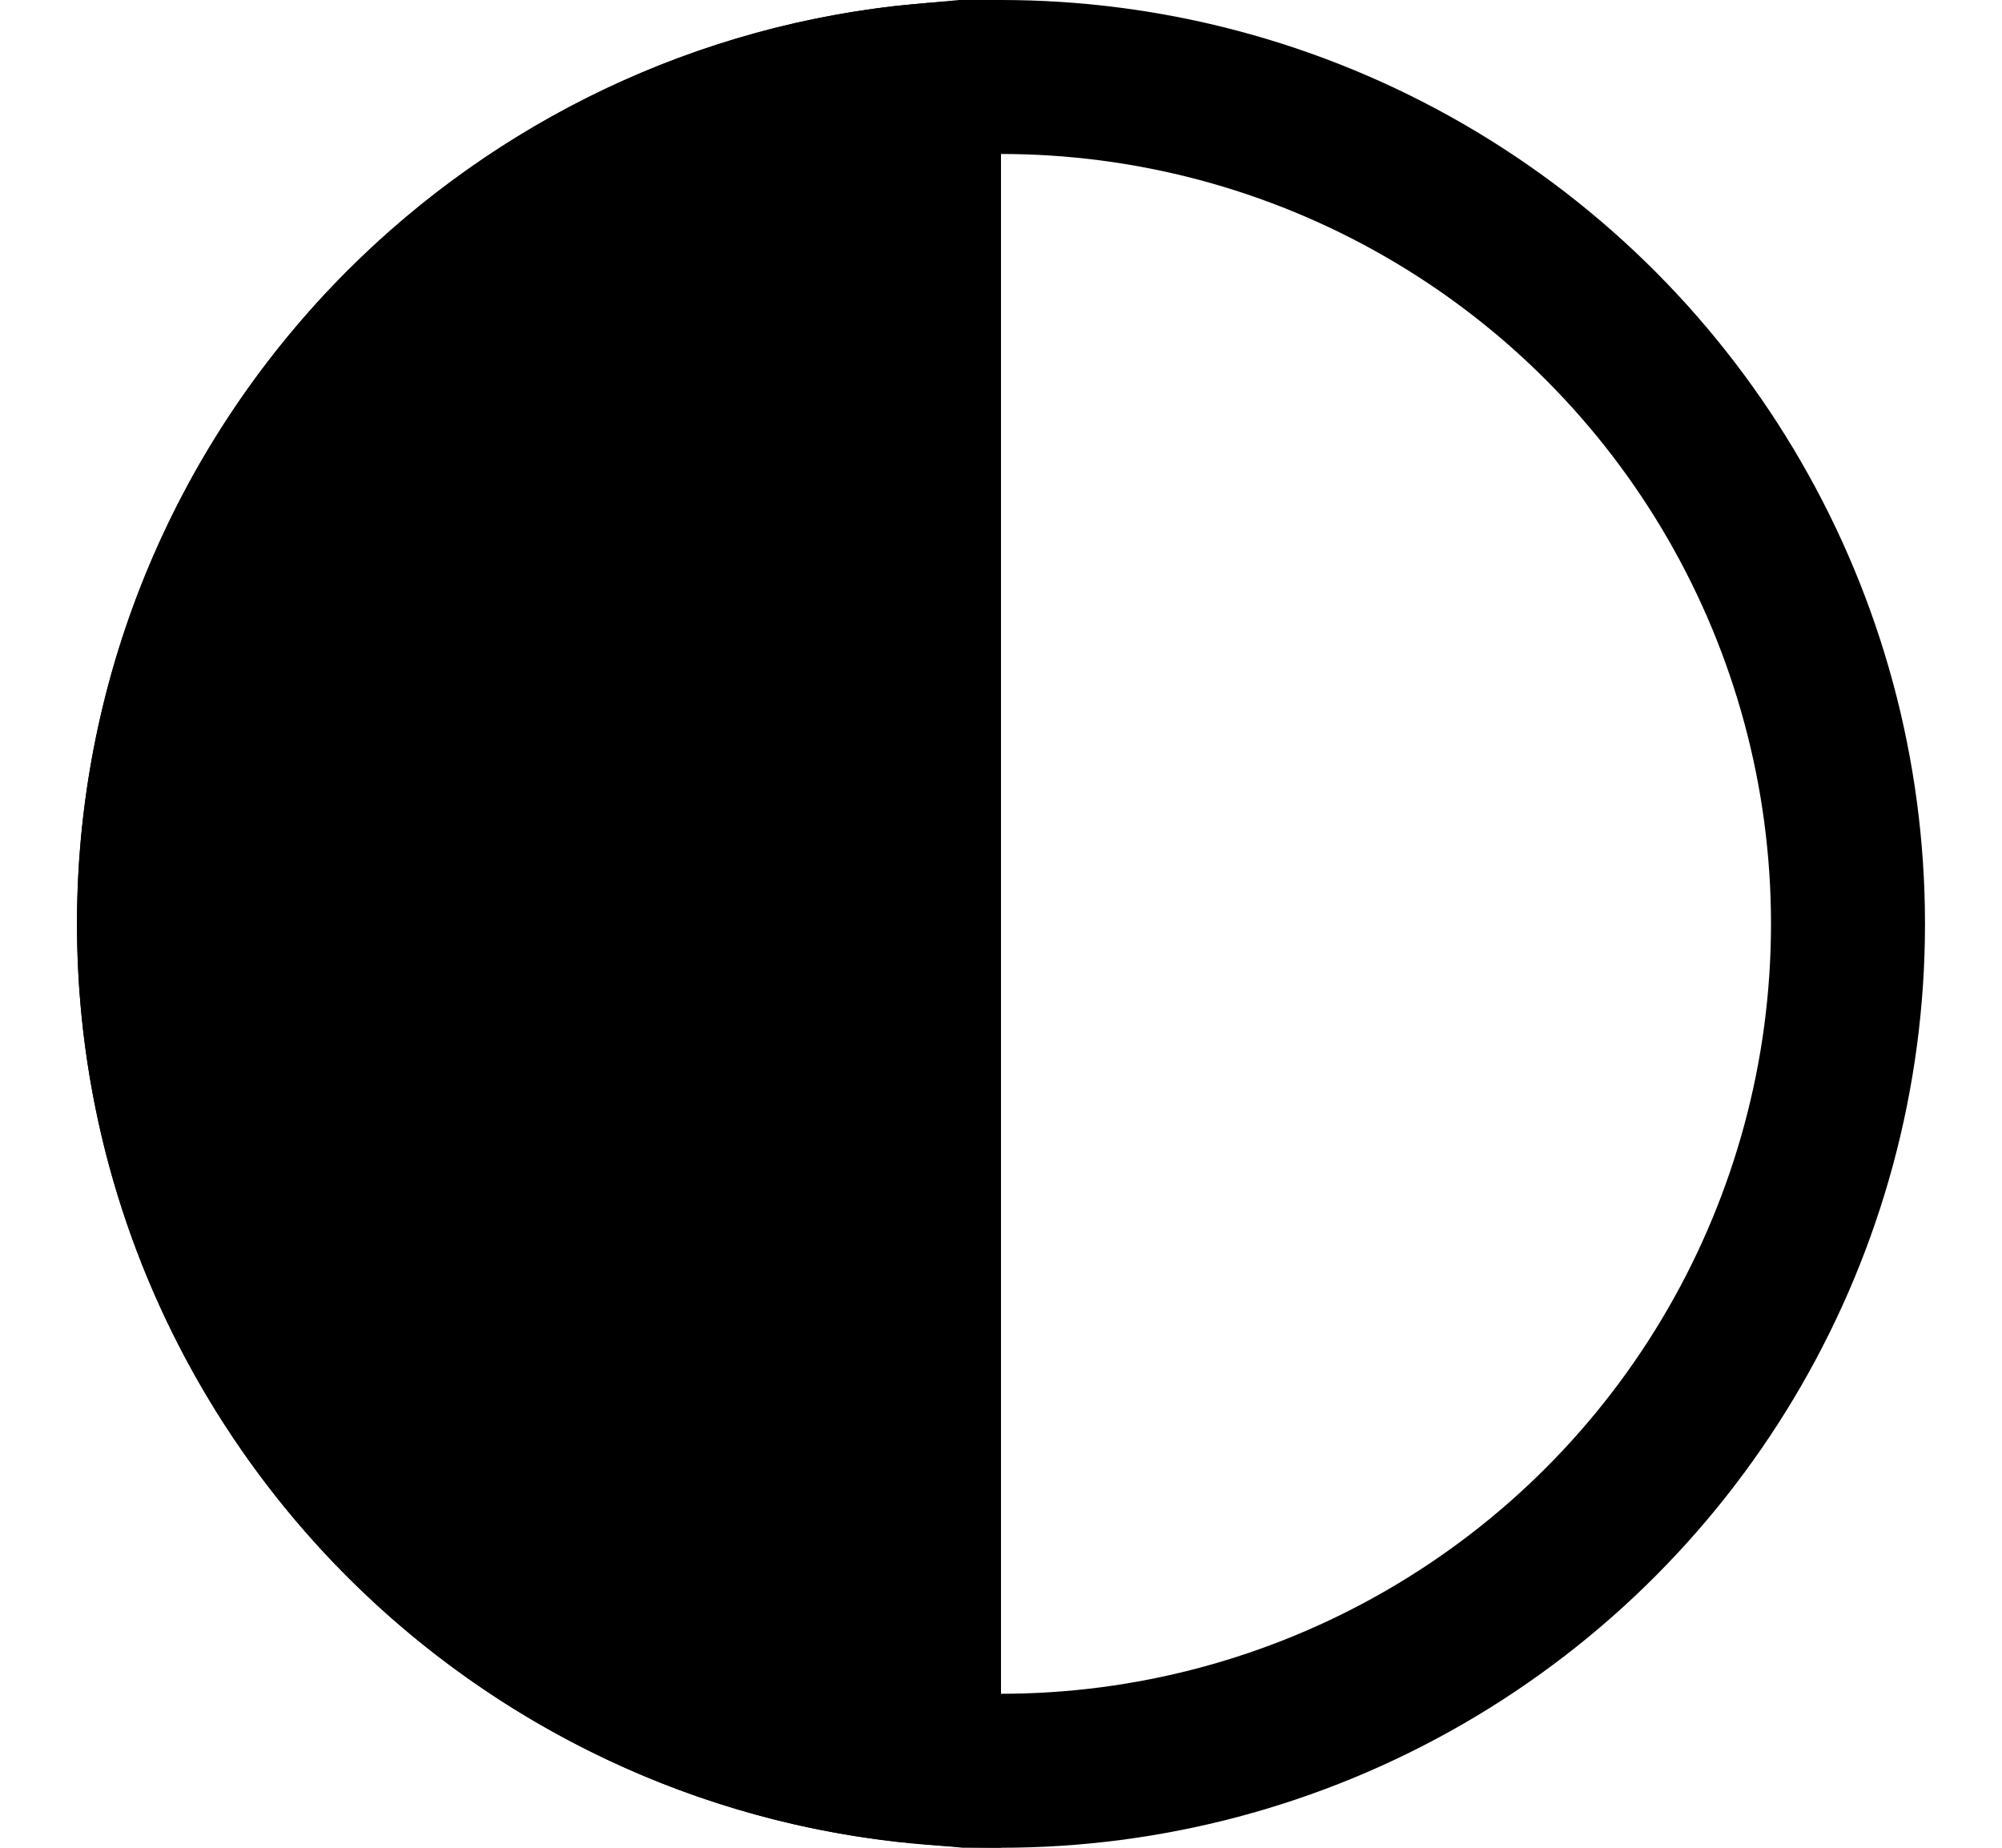
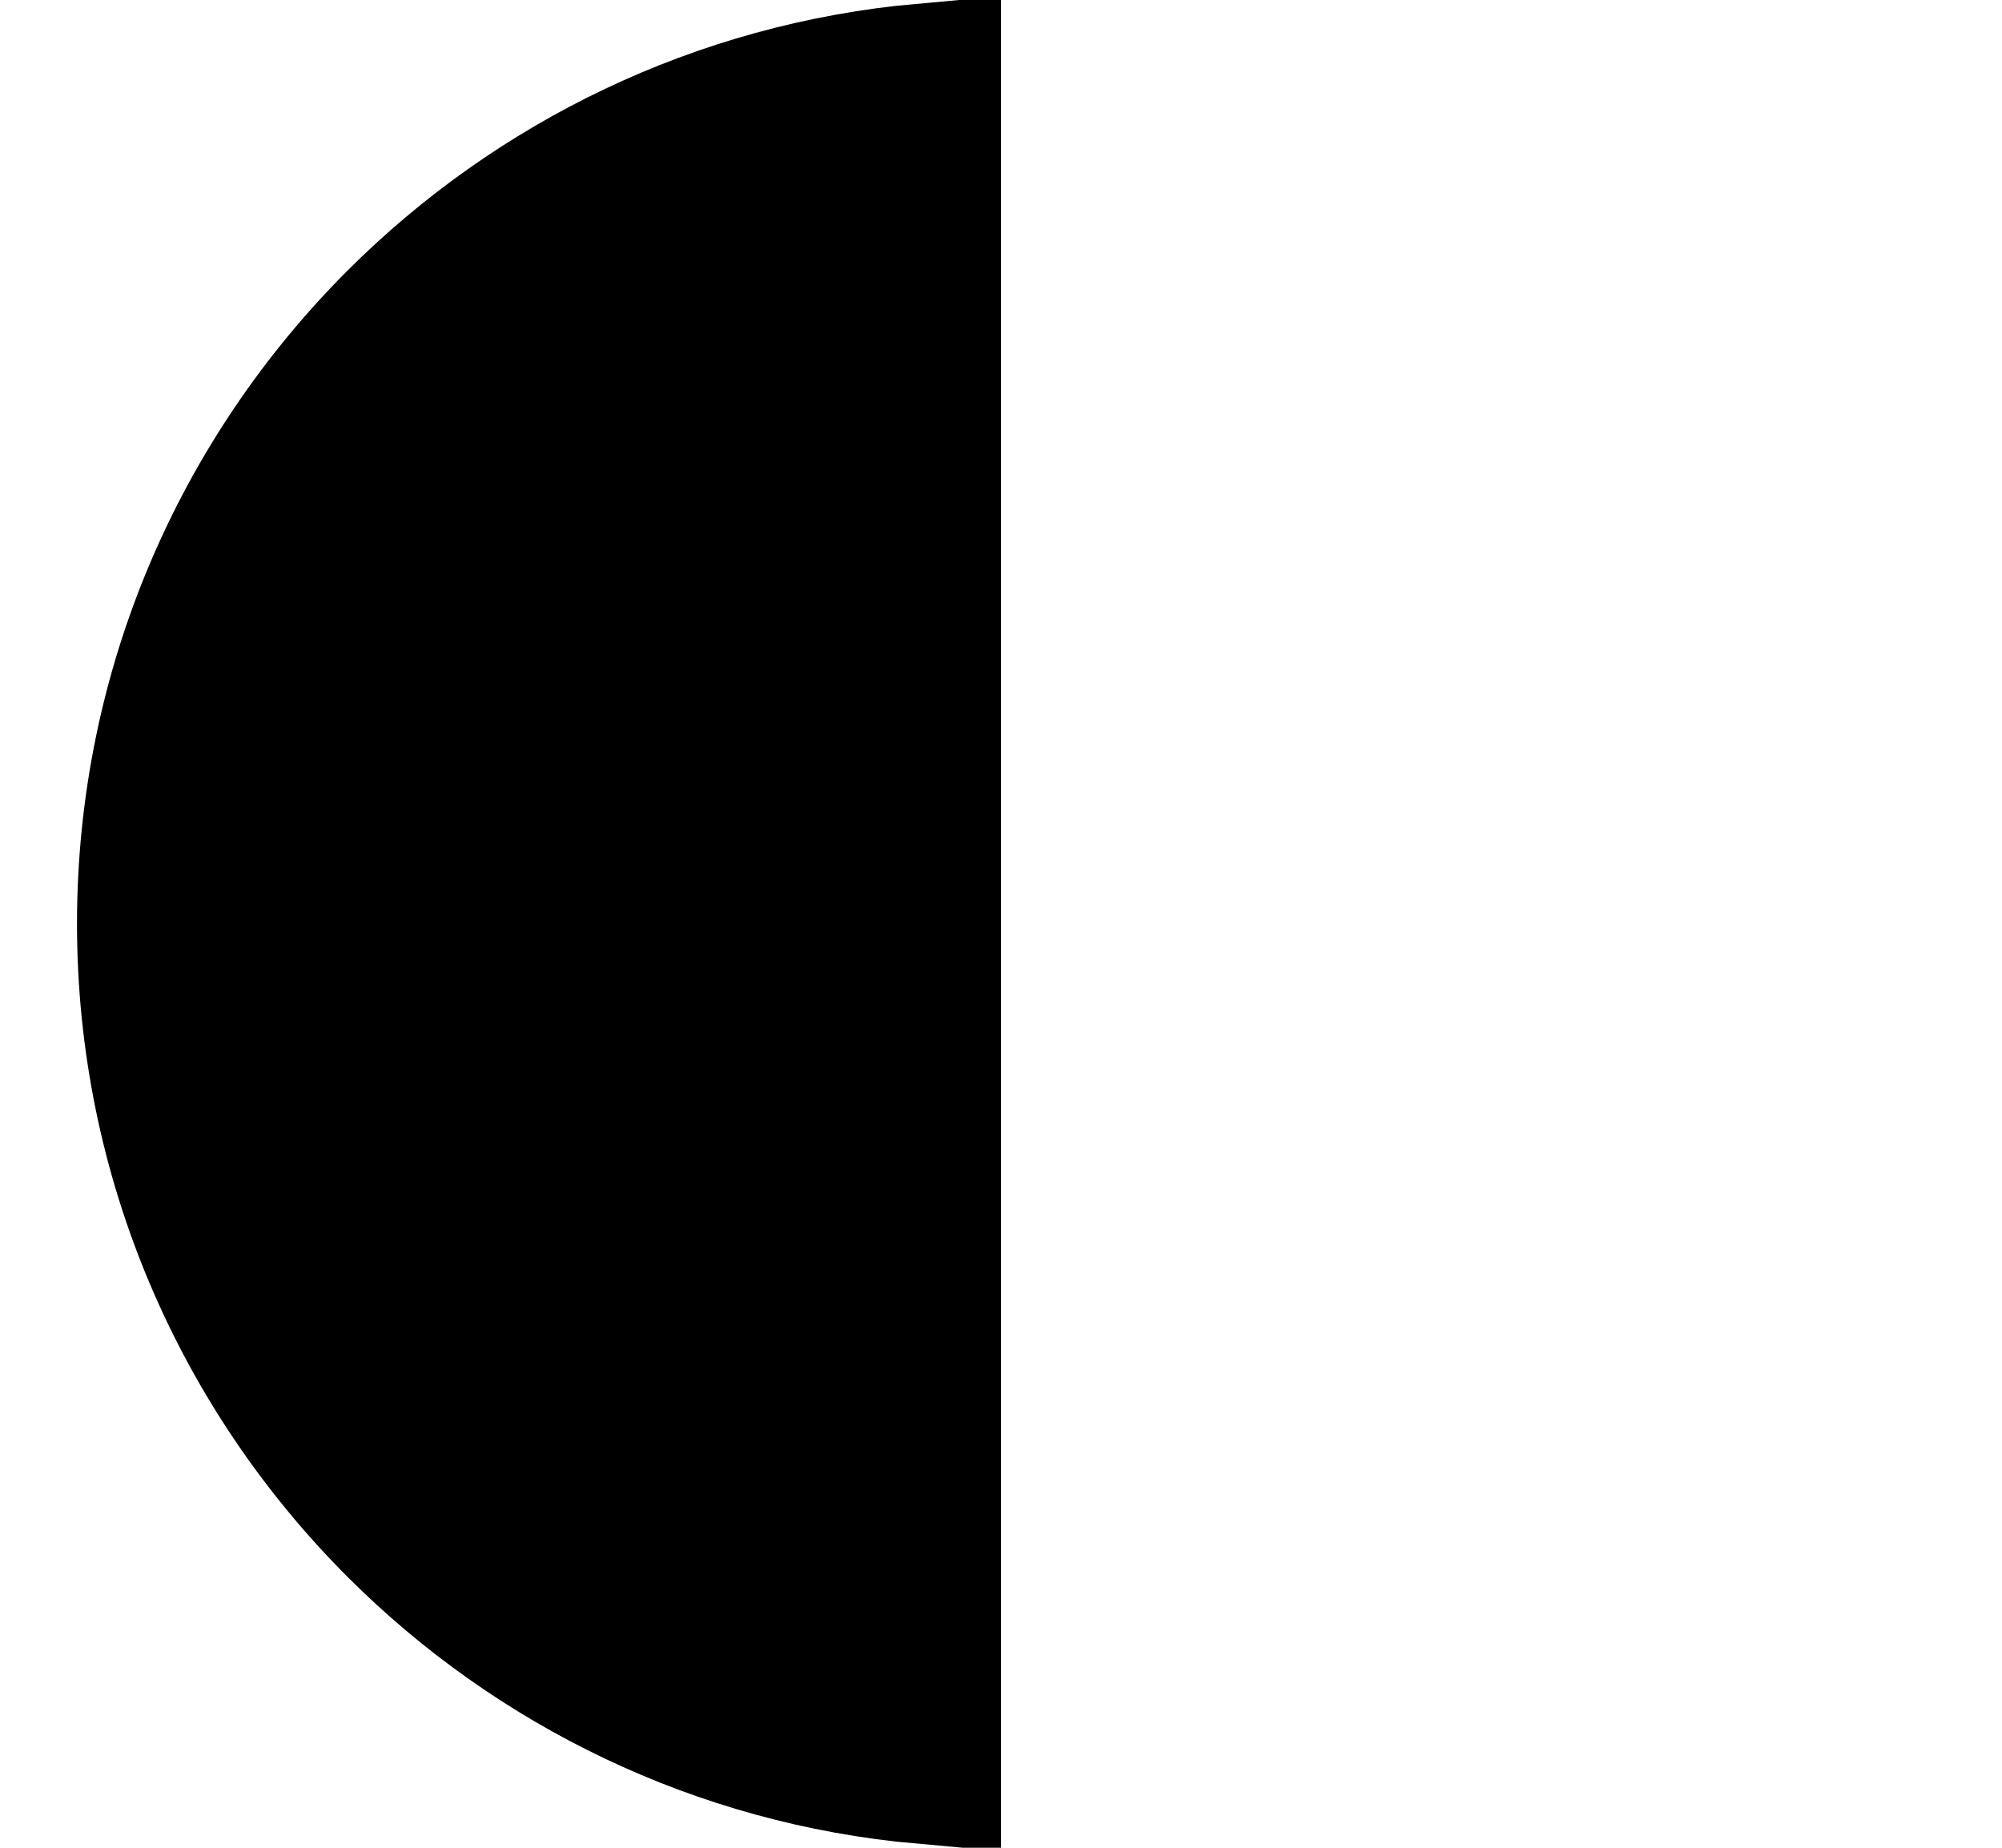
<svg xmlns="http://www.w3.org/2000/svg" height="12" viewBox="0 0 13 12" width="13">
  <g fill="none" fill-rule="evenodd" stroke="#000" transform="translate(.5)">
-     <circle cx="6" cy="6" r="5.5" />
    <path d="m5.5.522c-1.319.119-2.504.704-3.389 1.588-.995.995-1.611 2.37-1.611 3.889s.616 2.894 1.611 3.889c.885.885 2.07 1.47 3.389 1.588z" fill="#000" />
  </g>
</svg>